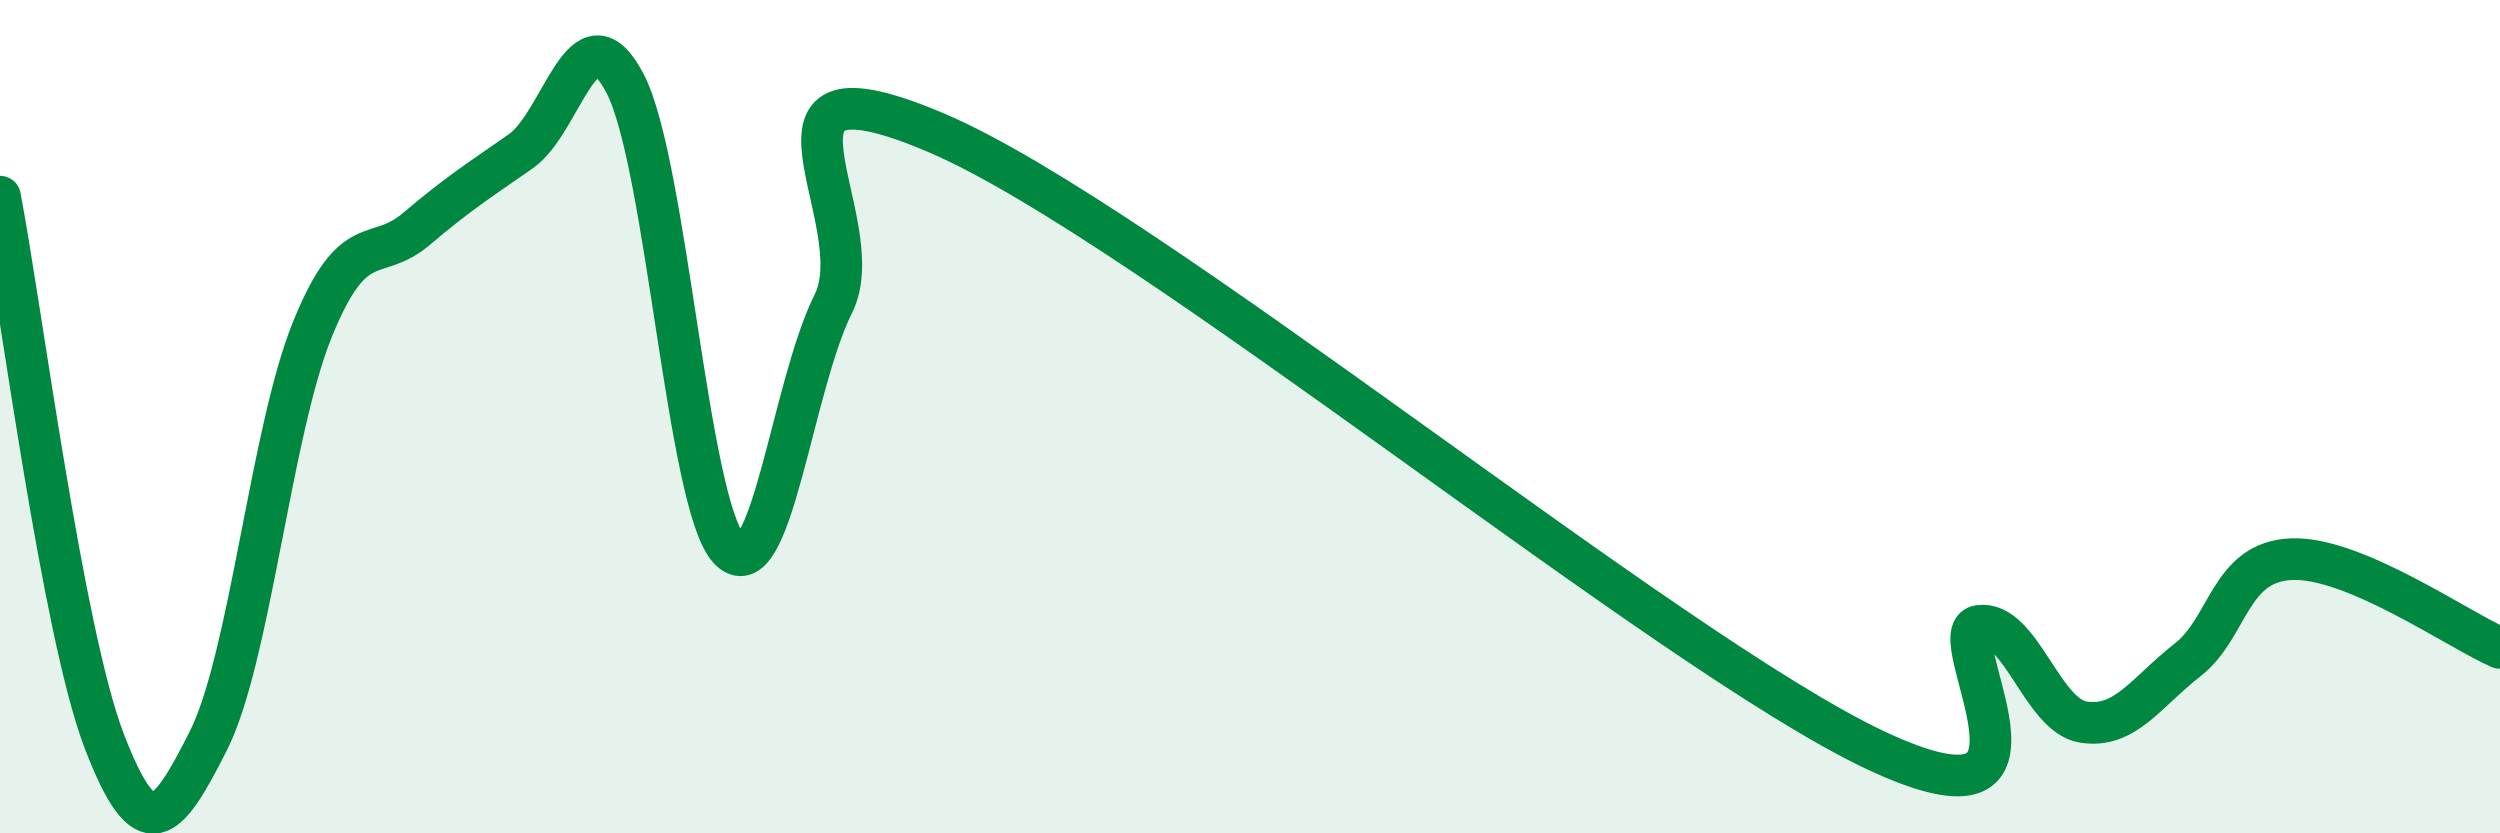
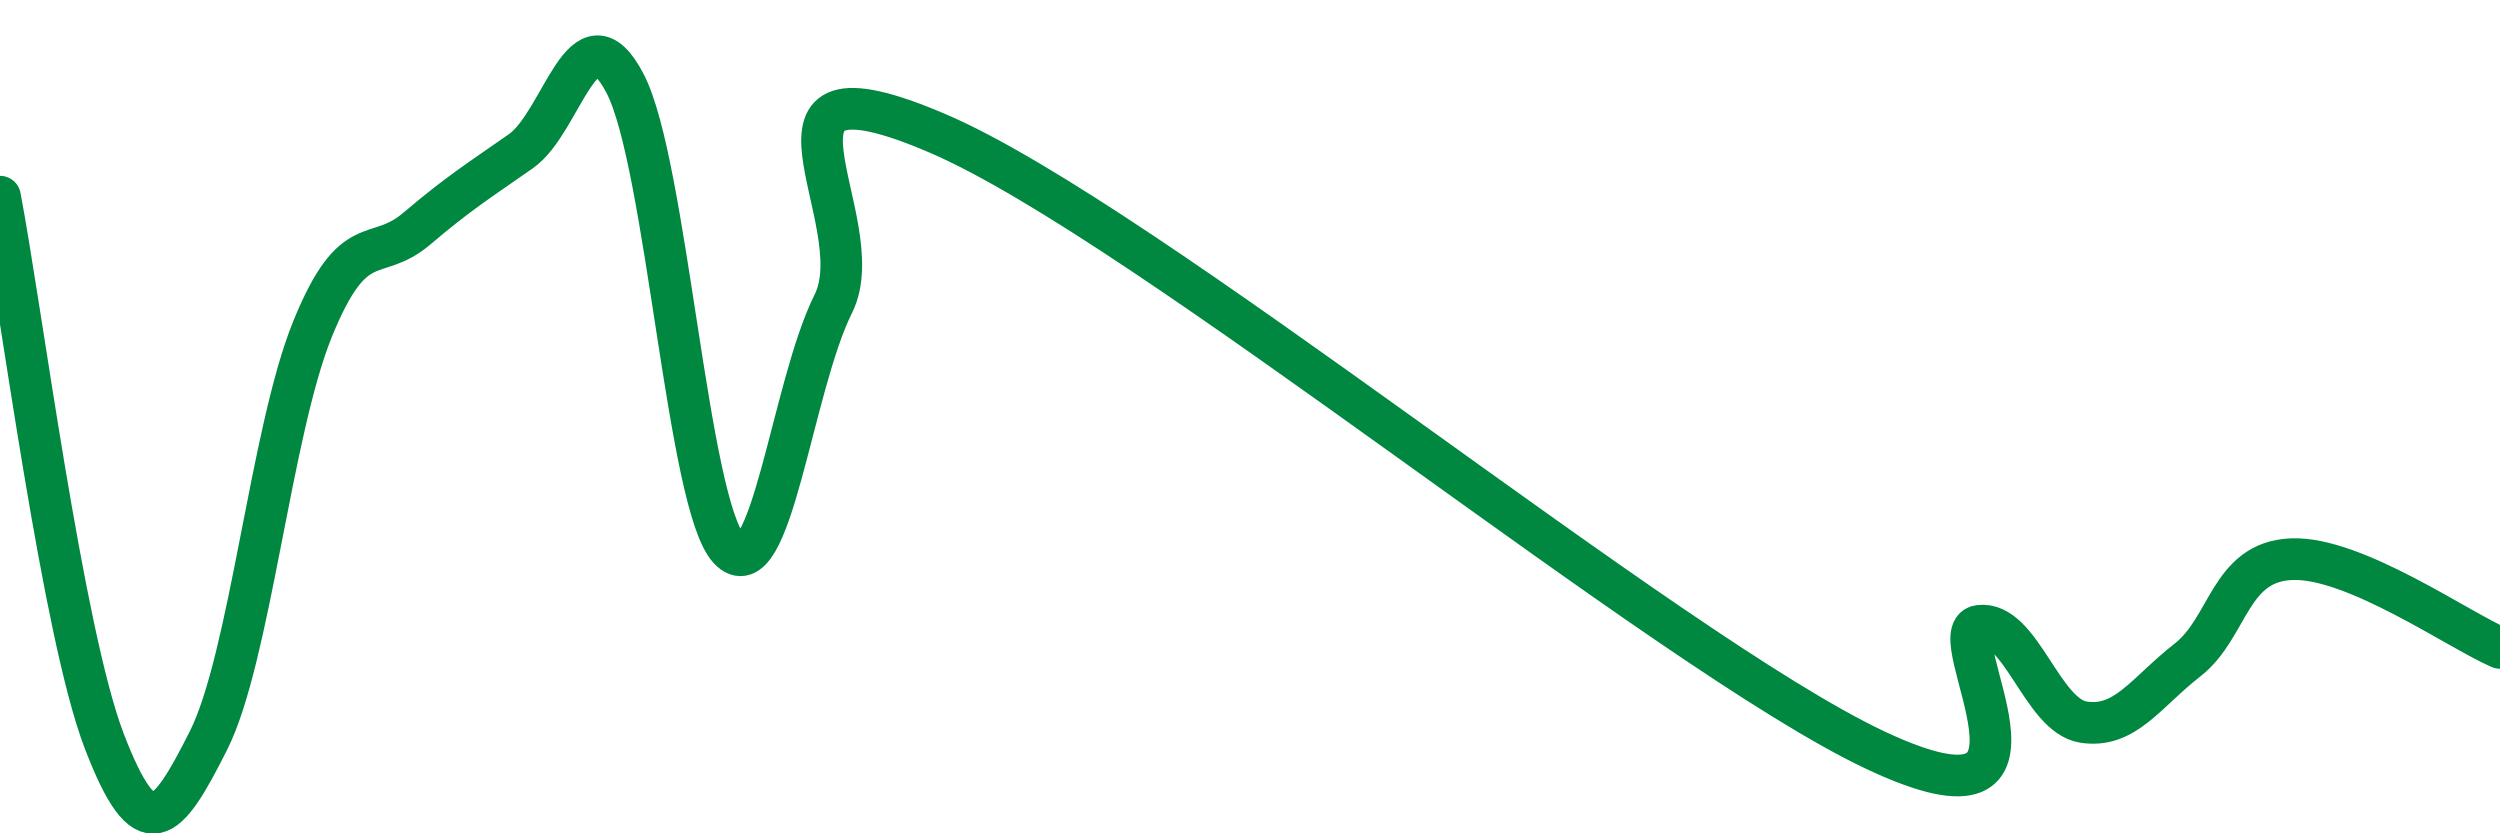
<svg xmlns="http://www.w3.org/2000/svg" width="60" height="20" viewBox="0 0 60 20">
-   <path d="M 0,4.72 C 0.5,7.33 1.5,15.17 2.5,17.78 C 3.5,20.39 4,19.76 5,17.78 C 6,15.8 6.5,10.36 7.5,7.9 C 8.5,5.44 9,6.34 10,5.49 C 11,4.64 11.5,4.33 12.5,3.63 C 13.5,2.93 14,0.09 15,2 C 16,3.91 16.5,12.12 17.5,13.18 C 18.5,14.24 19,9.29 20,7.29 C 21,5.29 17.5,1.06 22.5,3.2 C 27.5,5.34 40,15.64 45,18 C 50,20.36 46.5,15.15 47.5,15.02 C 48.5,14.89 49,17.17 50,17.33 C 51,17.49 51.5,16.62 52.5,15.84 C 53.5,15.06 53.5,13.48 55,13.42 C 56.5,13.36 59,15.12 60,15.55L60 20L0 20Z" fill="#008740" opacity="0.1" stroke-linecap="round" stroke-linejoin="round" />
  <path d="M 0,4.72 C 0.5,7.33 1.5,15.17 2.5,17.78 C 3.5,20.39 4,19.76 5,17.78 C 6,15.8 6.5,10.36 7.5,7.9 C 8.5,5.44 9,6.34 10,5.49 C 11,4.64 11.5,4.33 12.5,3.63 C 13.5,2.93 14,0.09 15,2 C 16,3.91 16.5,12.12 17.5,13.18 C 18.5,14.24 19,9.29 20,7.29 C 21,5.29 17.5,1.06 22.5,3.2 C 27.5,5.34 40,15.64 45,18 C 50,20.36 46.5,15.15 47.5,15.02 C 48.5,14.89 49,17.17 50,17.33 C 51,17.49 51.5,16.62 52.5,15.84 C 53.5,15.06 53.5,13.48 55,13.42 C 56.5,13.36 59,15.12 60,15.55" stroke="#008740" stroke-width="1" fill="none" stroke-linecap="round" stroke-linejoin="round" />
</svg>